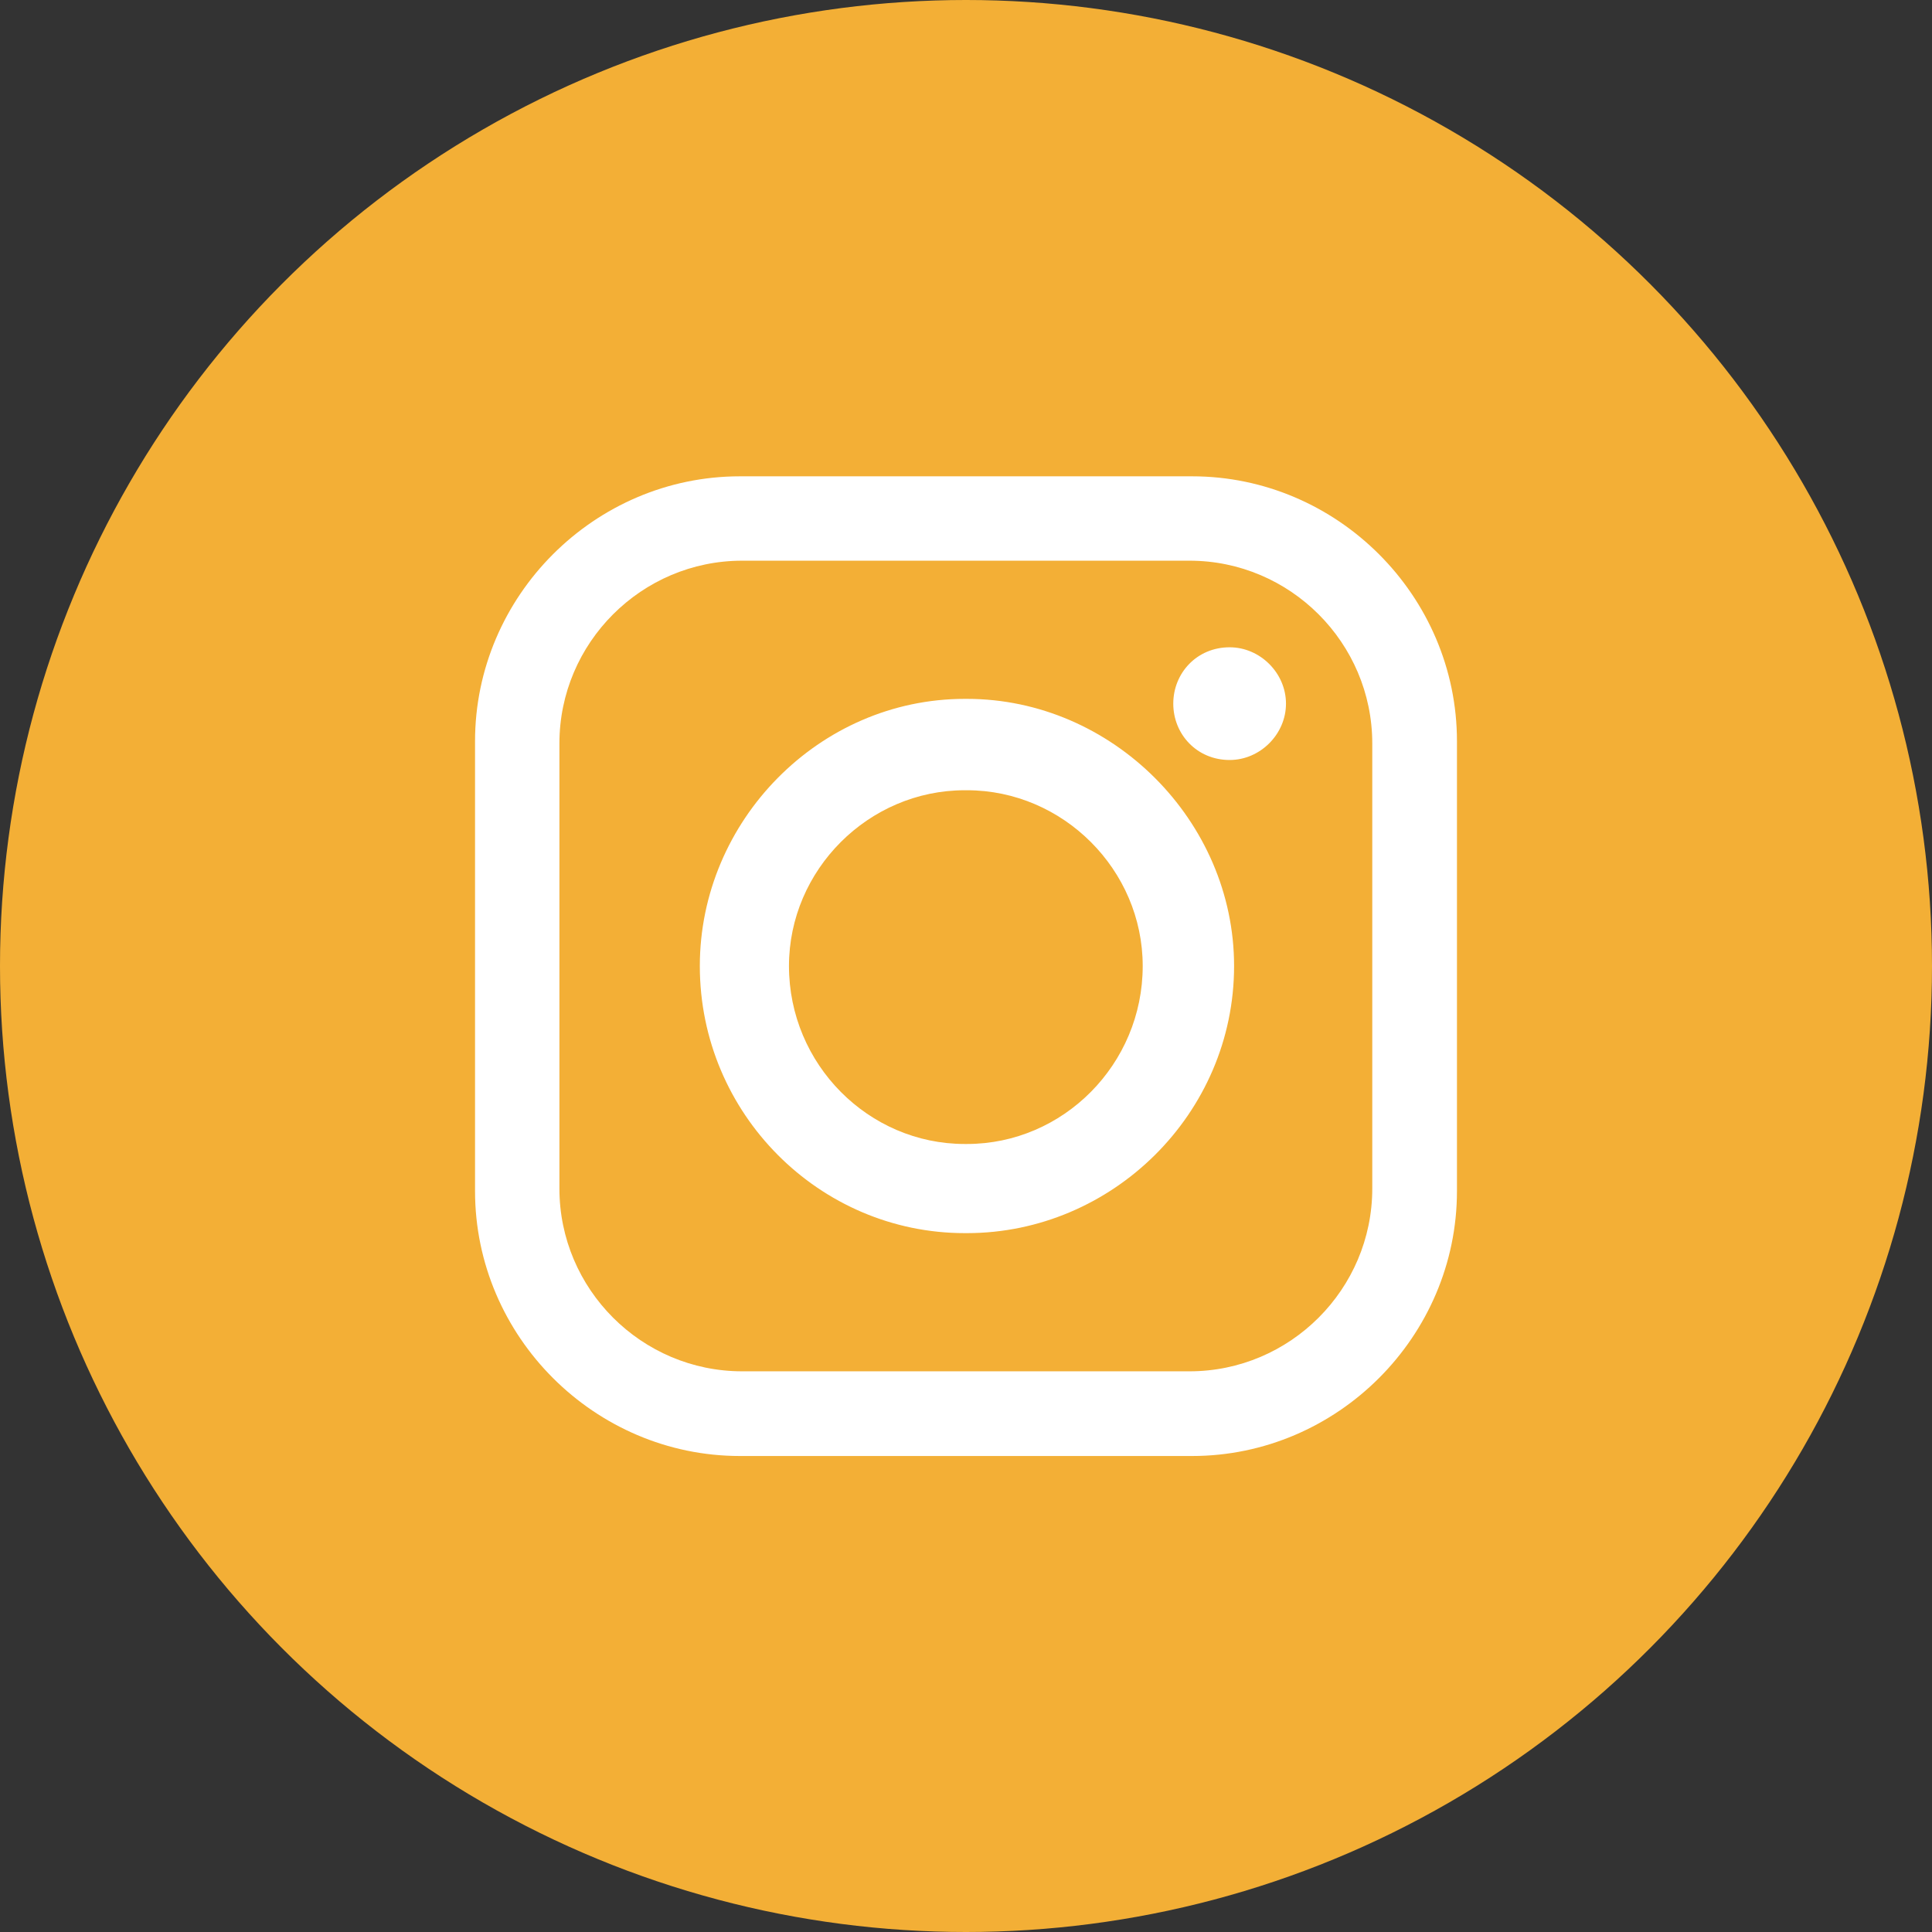
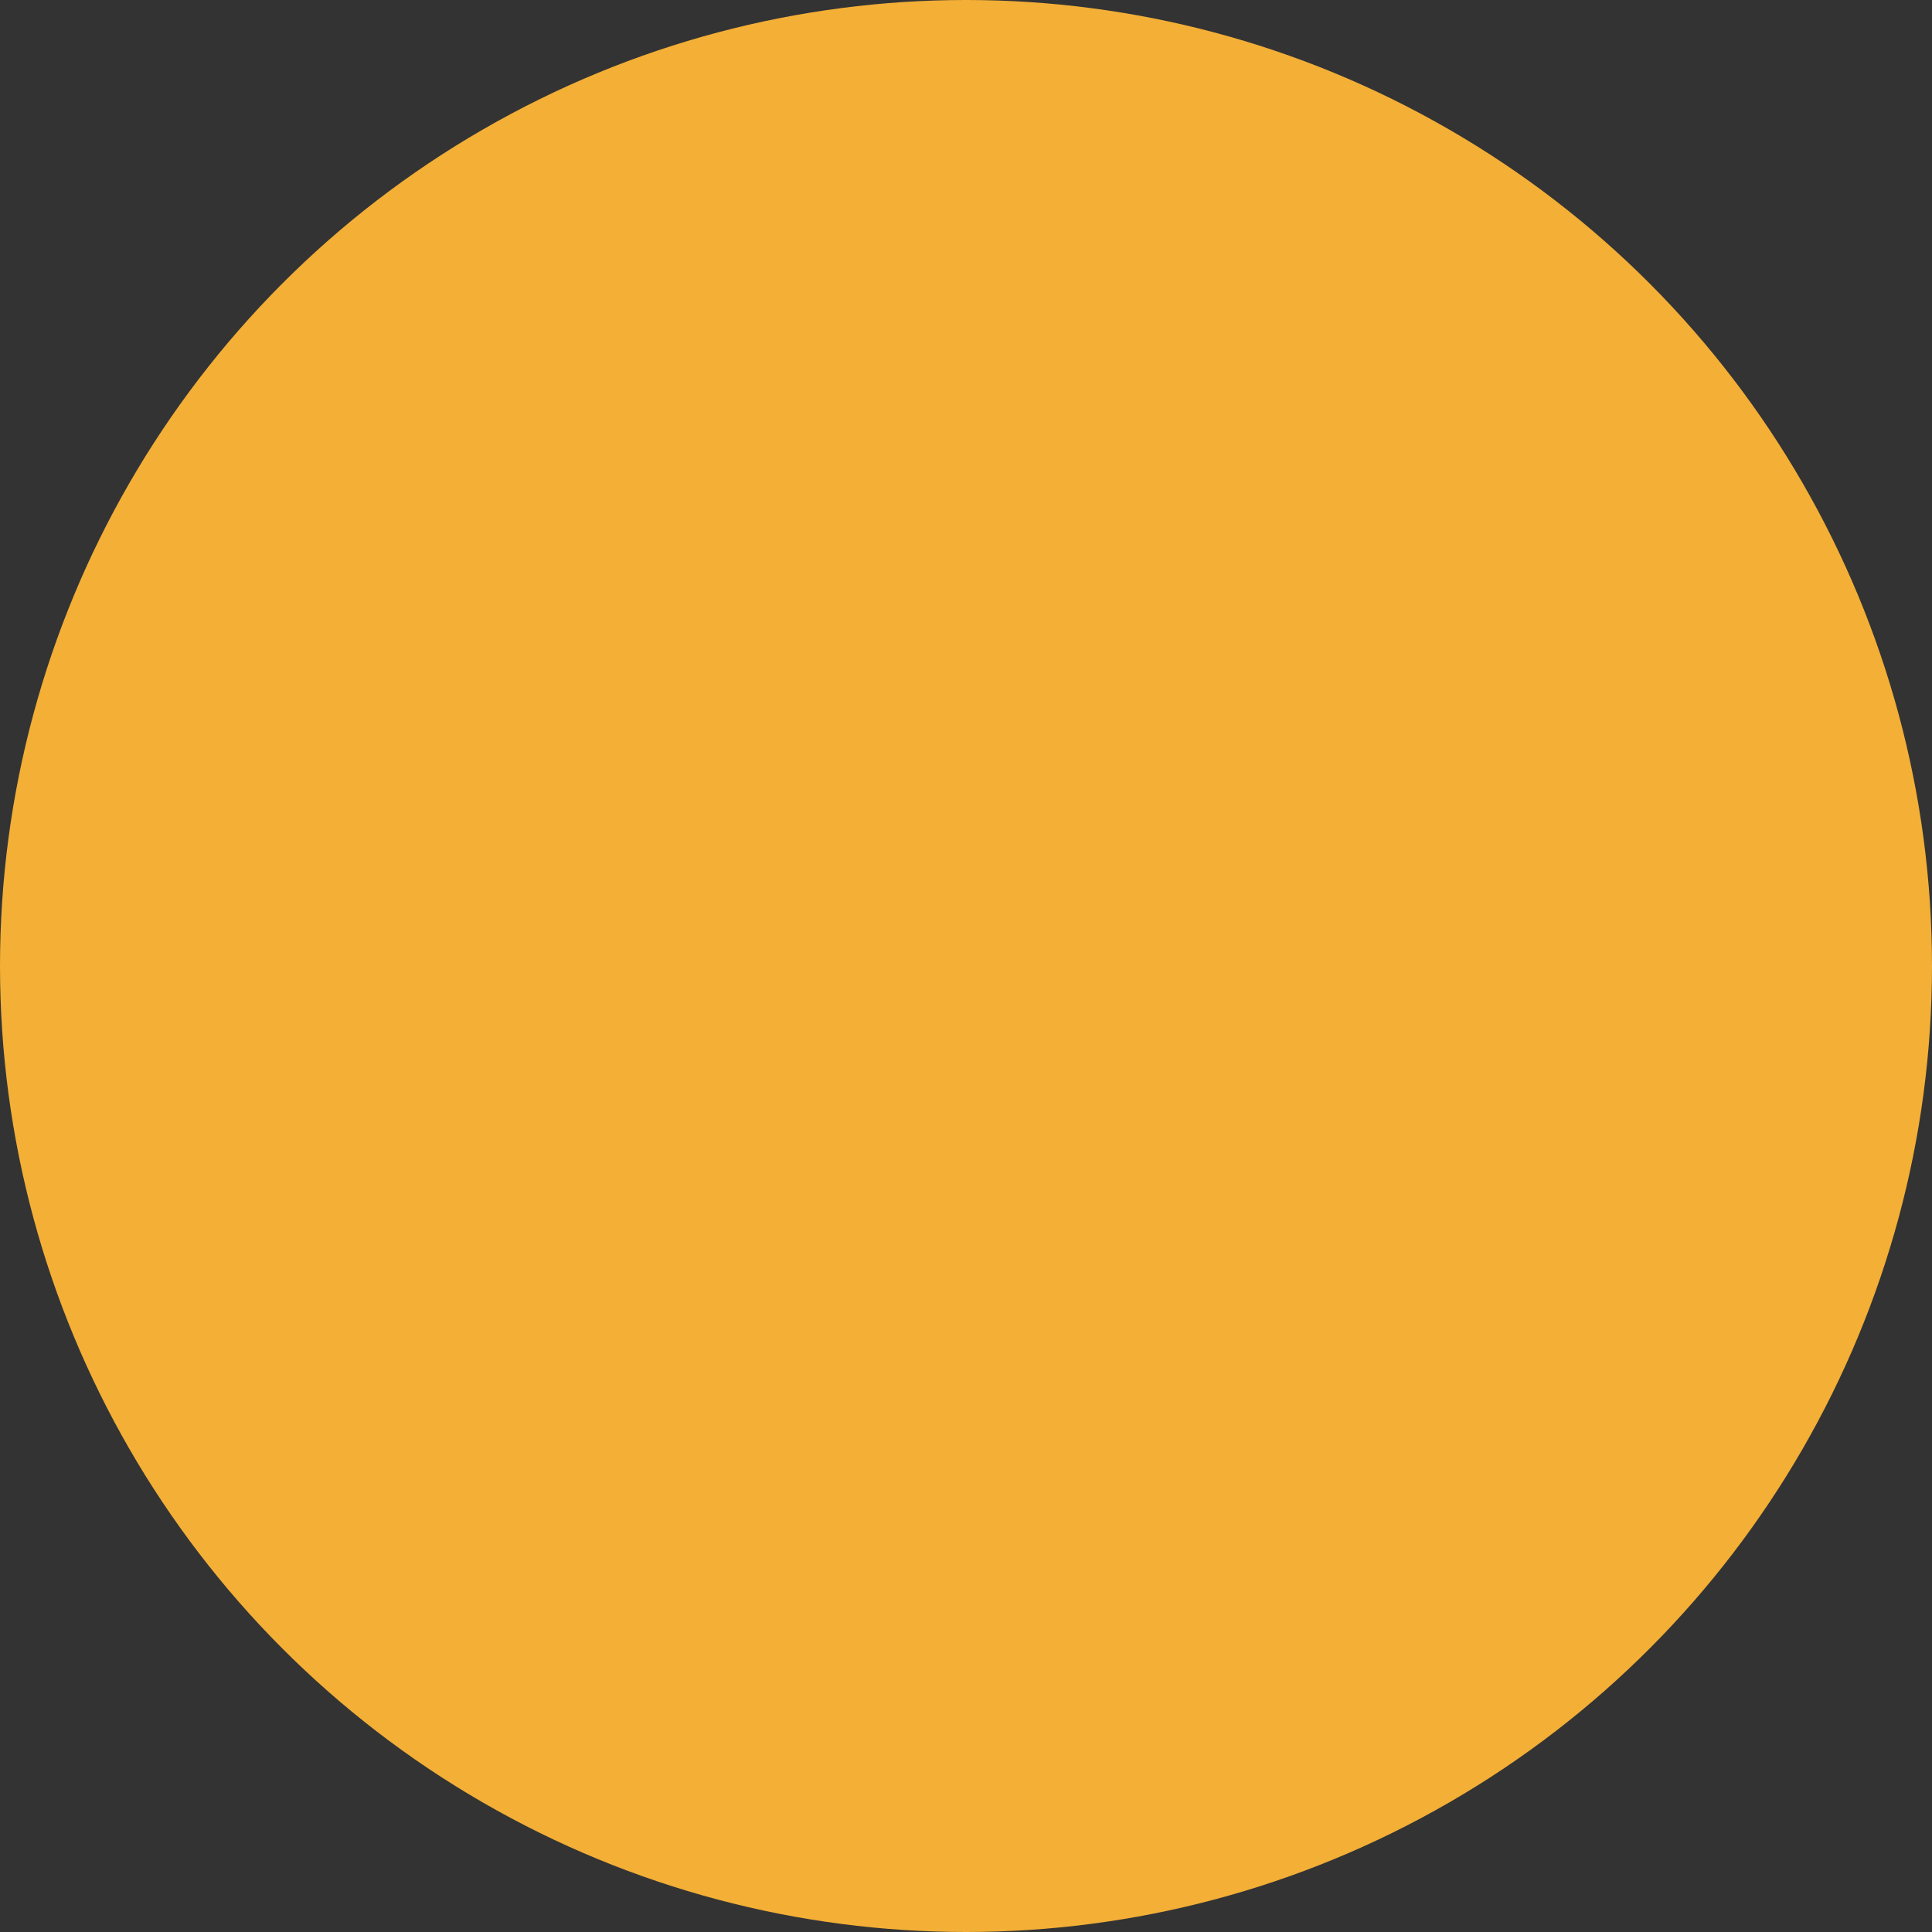
<svg xmlns="http://www.w3.org/2000/svg" id="Layer_2" data-name="Layer 2" viewBox="0 0 60.68 60.68">
  <rect x="0" y="0" width="60.68" height="60.68" fill="#333333" stroke="none" />
  <defs>
    <style>
      .cls-1 {
        fill: #fff;
        fill-rule: evenodd;
      }

      .cls-2 {
        fill: #f3af36;
      }
    </style>
  </defs>
  <g id="Layer_2-2" data-name="Layer 2">
    <circle class="cls-2" cx="30.34" cy="30.34" r="30.34" />
-     <path class="cls-1" d="M23.24,14.96h14.2c4.56,0,8.32,3.75,8.32,8.32v14.13c0,4.56-3.75,8.32-8.32,8.32h-14.2c-4.56,0-8.32-3.75-8.32-8.32v-14.13c0-4.56,3.75-8.32,8.32-8.32h0ZM38.62,20.33h0c.96,0,1.77.81,1.77,1.77h0c0,.96-.81,1.77-1.77,1.77h0c-1.03,0-1.77-.81-1.77-1.77h0c0-.96.74-1.77,1.77-1.77h0ZM30.3,21.95h.07c4.56,0,8.39,3.83,8.39,8.39h0c0,4.64-3.83,8.39-8.39,8.39h-.07c-4.56,0-8.32-3.75-8.32-8.39h0c0-4.56,3.75-8.39,8.32-8.39h0ZM30.3,24.82h.07c3.02,0,5.52,2.5,5.52,5.52h0c0,3.09-2.5,5.59-5.52,5.59h-.07c-3.02,0-5.52-2.5-5.52-5.59h0c0-3.02,2.5-5.52,5.52-5.52h0ZM23.31,17.61h14.05c3.16,0,5.74,2.58,5.74,5.74v13.98c0,3.16-2.58,5.74-5.74,5.74h-14.05c-3.16,0-5.74-2.58-5.74-5.74v-13.98c0-3.16,2.58-5.74,5.74-5.74h0Z" />
  </g>
</svg>